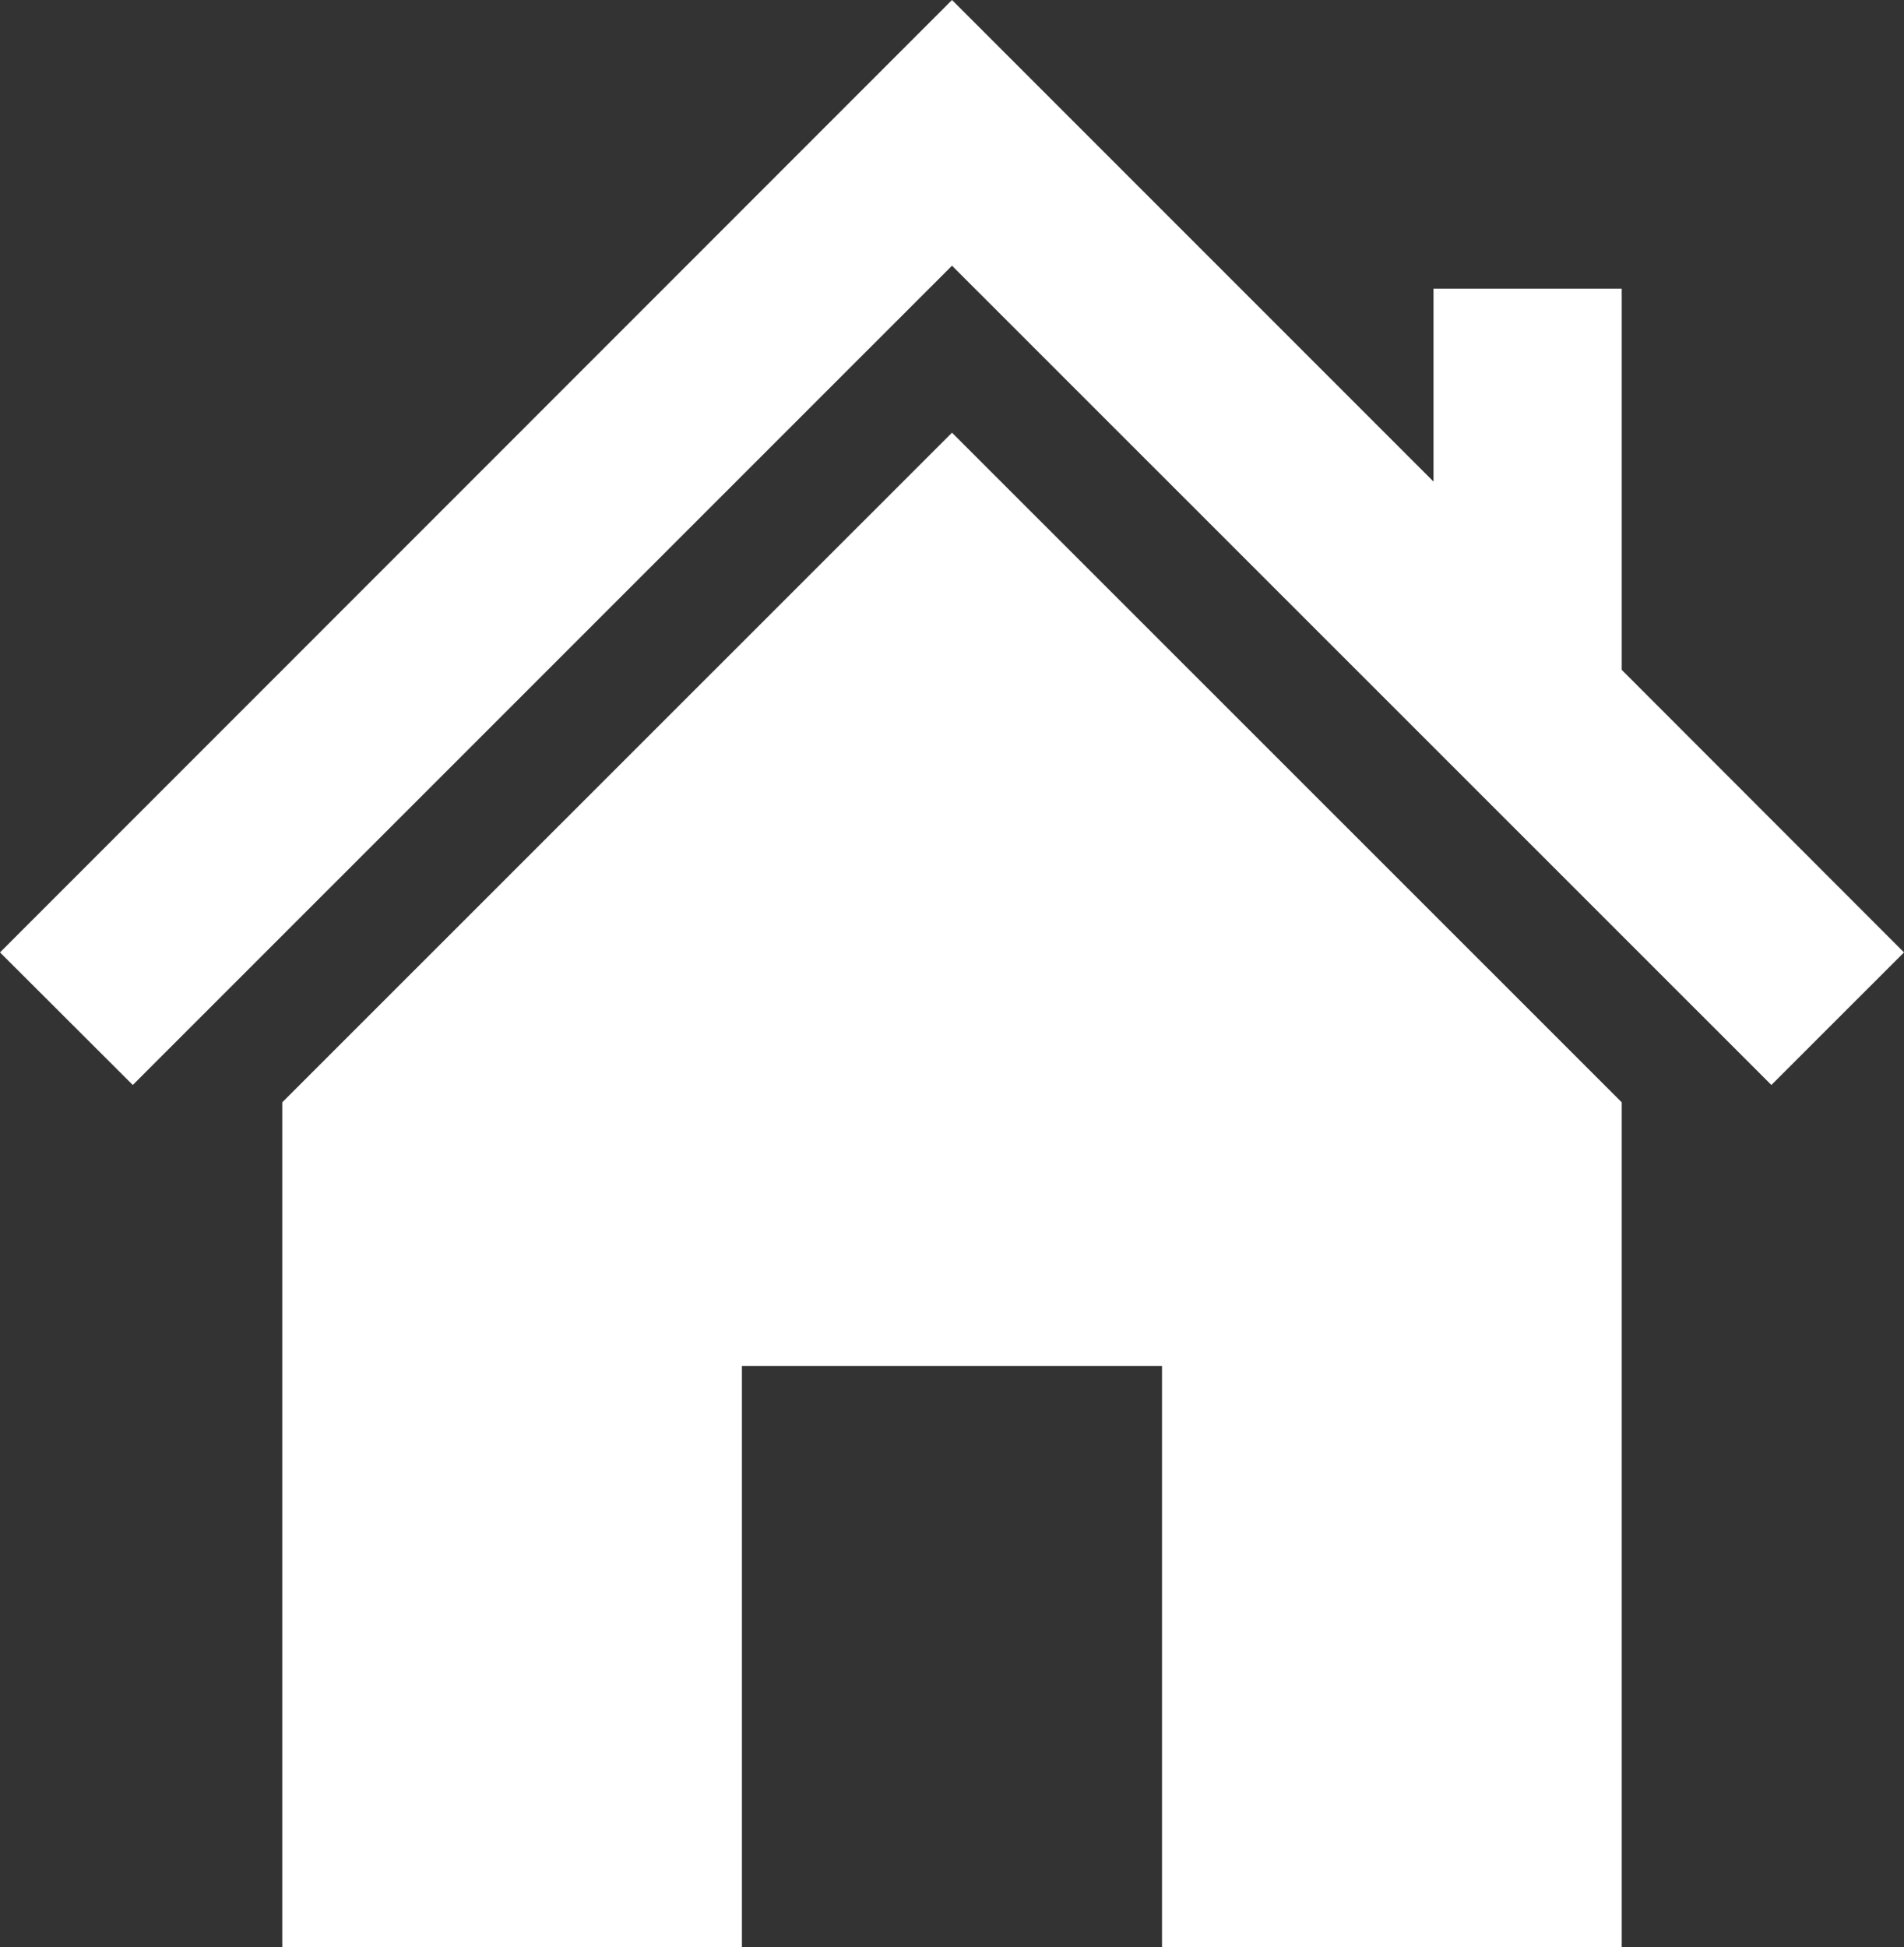
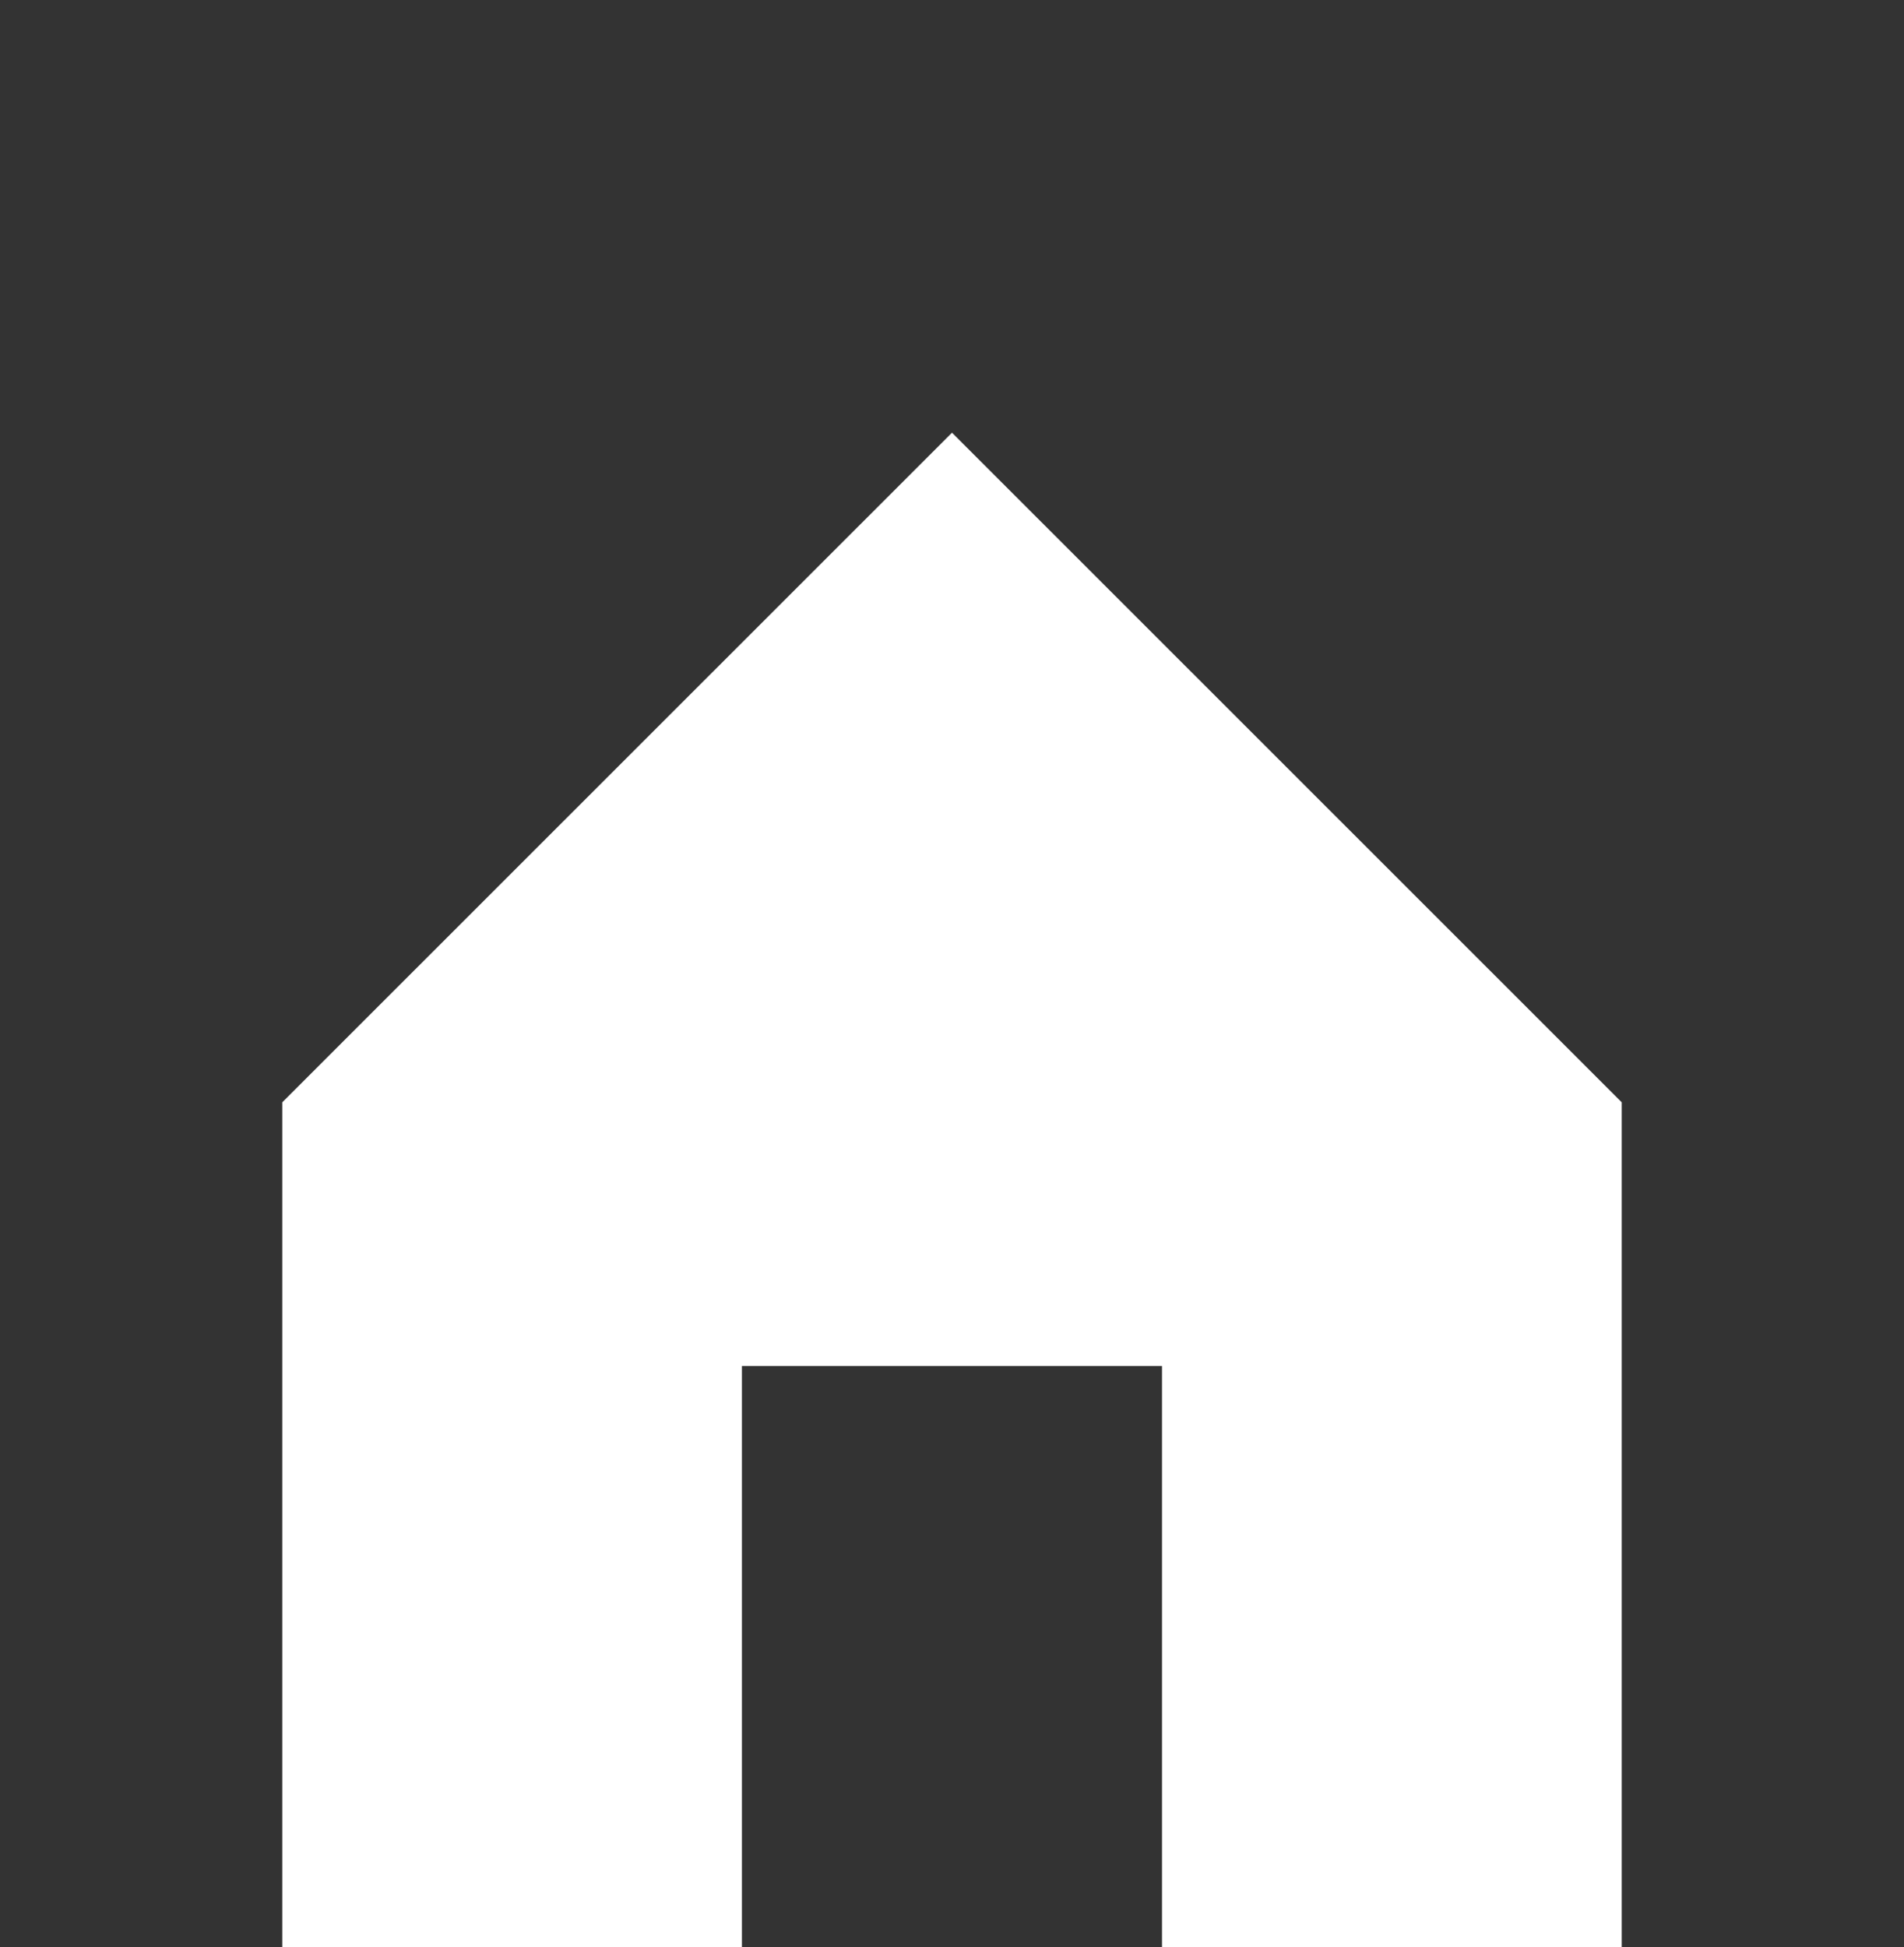
<svg xmlns="http://www.w3.org/2000/svg" id="Capa_2" viewBox="0 0 247.34 252.9">
  <rect x="0" y="0" width="247.34" height="252.9" fill="#333333" stroke="none" />
  <defs>
    <style>.cls-1{fill:#fff;}</style>
  </defs>
  <g id="Capa_1-2">
    <g>
-       <polygon class="cls-1" points="210.67 87 210.67 37.49 186.22 37.49 186.22 62.55 123.67 0 0 123.7 17.25 140.92 123.67 34.51 230.11 140.92 247.34 123.7 210.67 87" />
      <polygon class="cls-1" points="123.67 56.2 36.67 143.17 36.67 252.9 96.38 252.9 96.38 177.42 150.95 177.42 150.95 252.9 210.67 252.9 210.67 143.17 123.67 56.2" />
    </g>
  </g>
</svg>